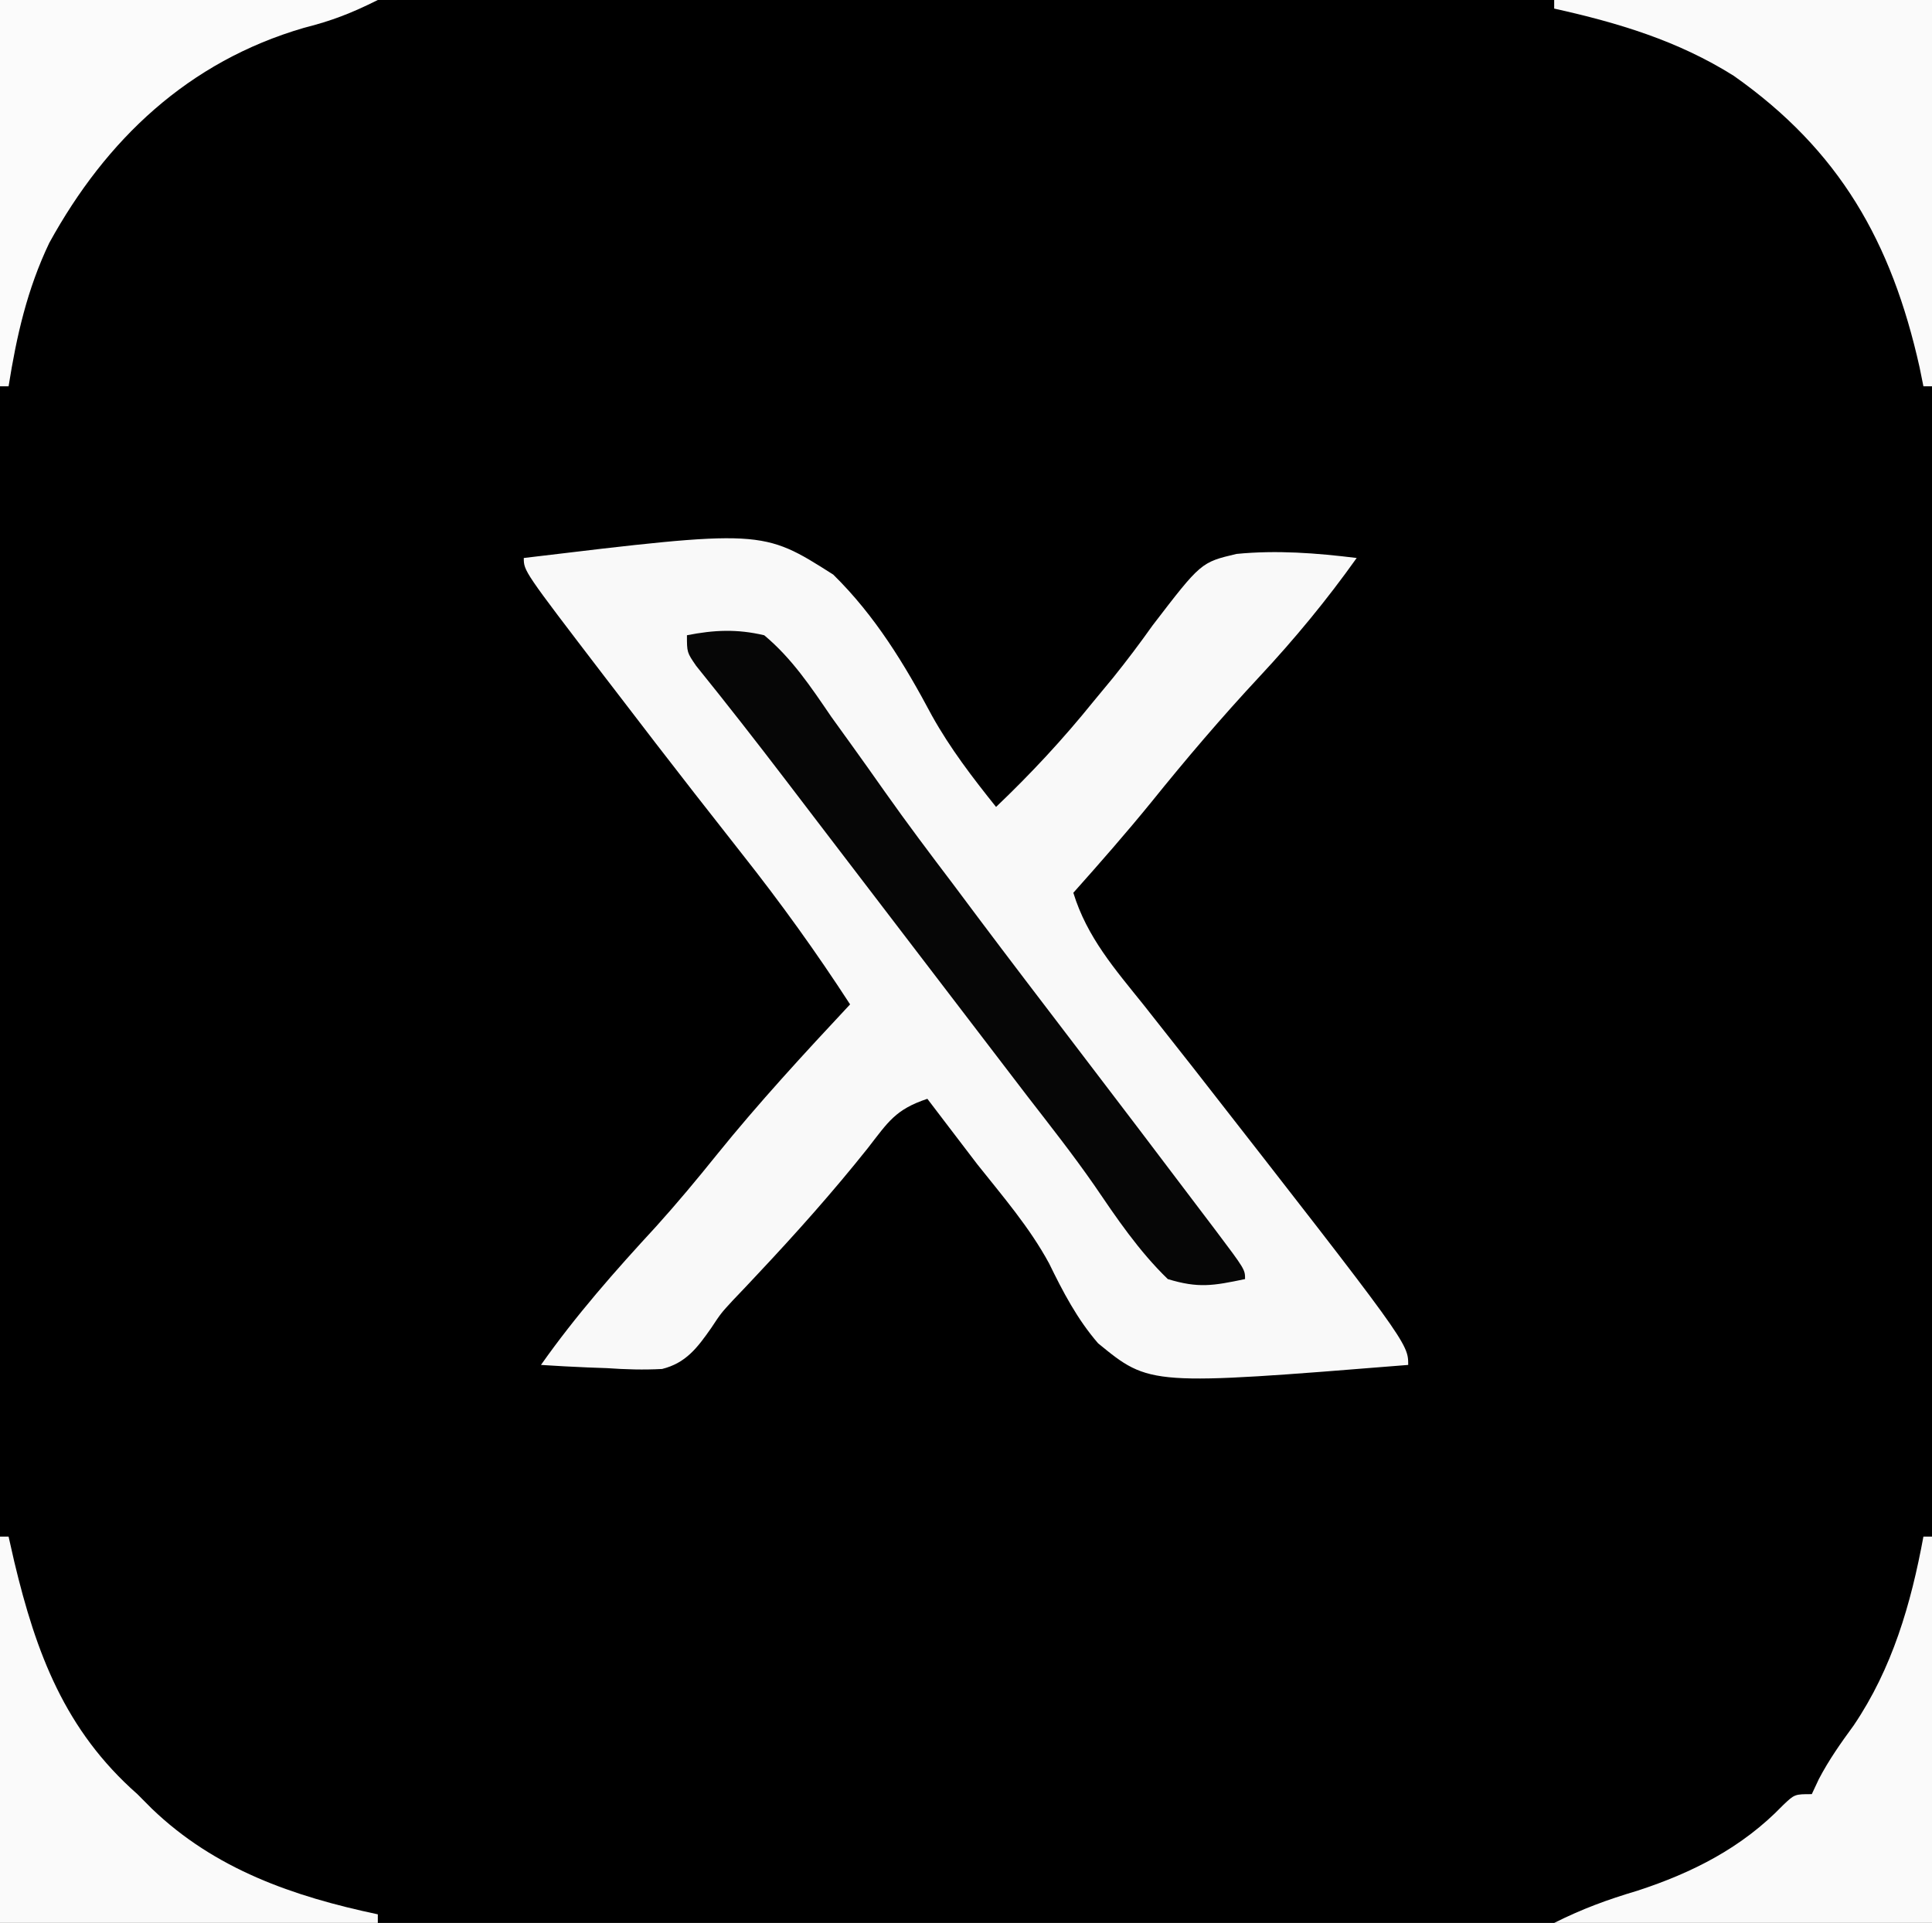
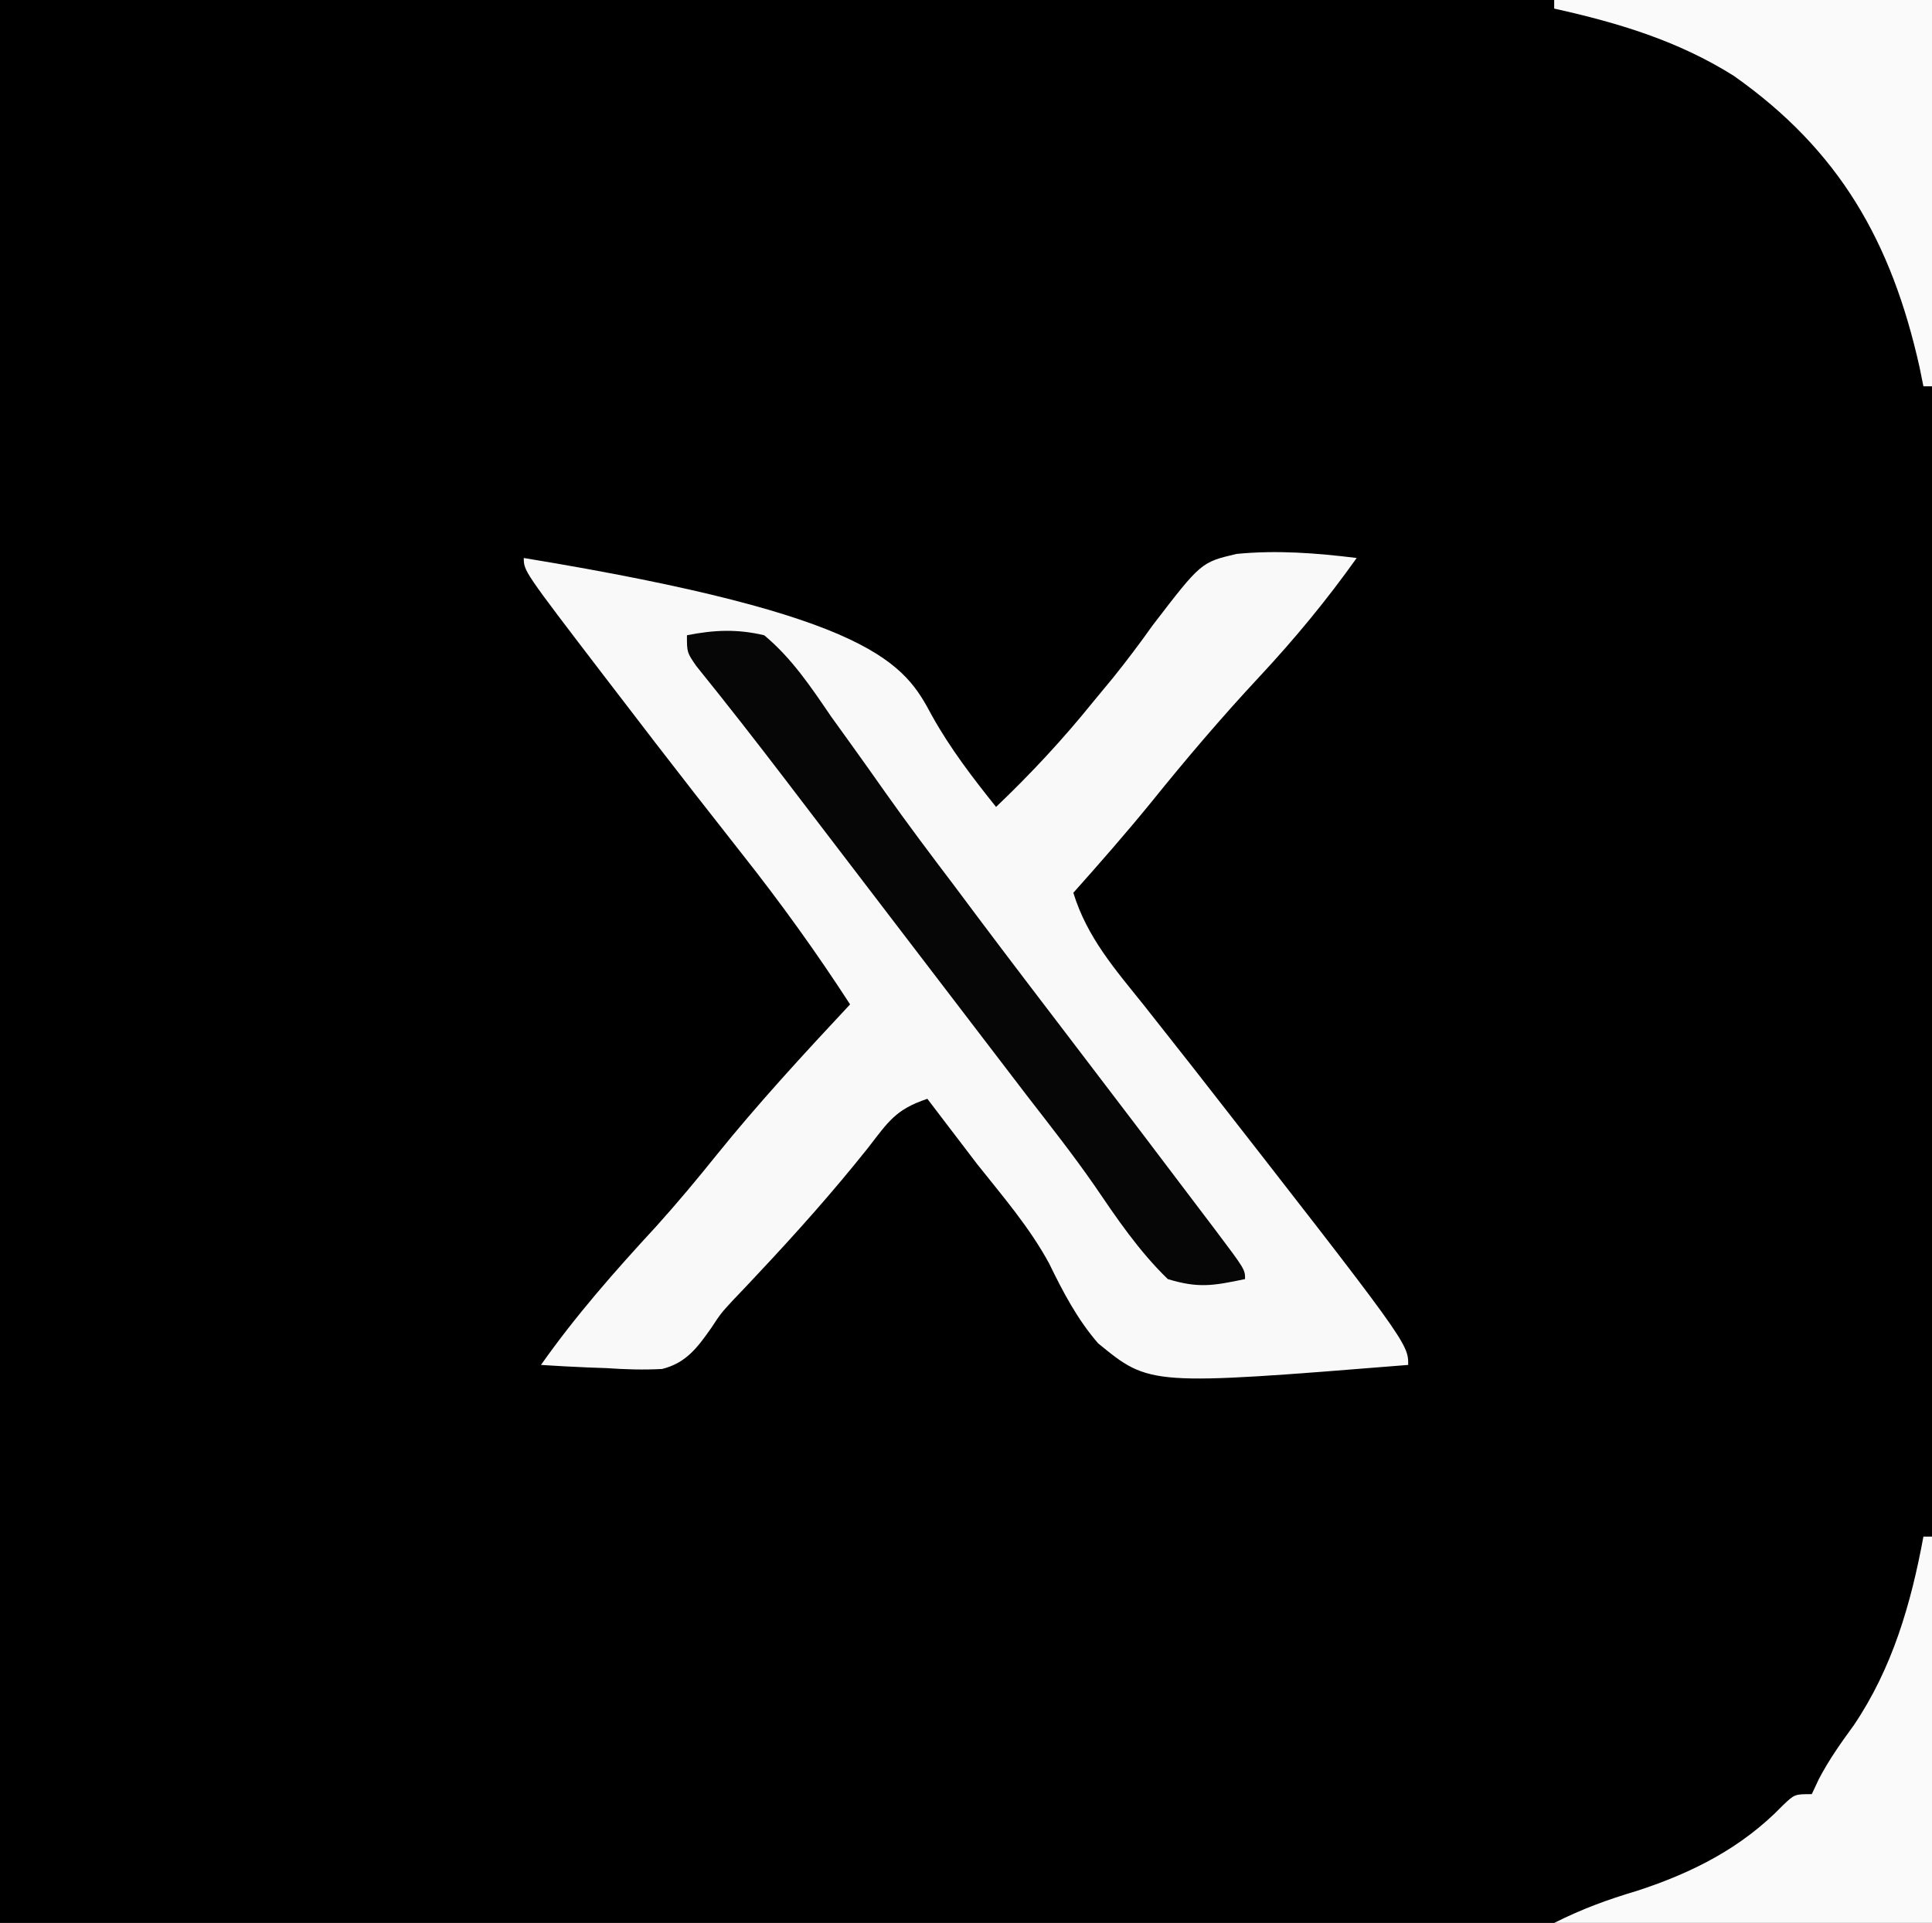
<svg xmlns="http://www.w3.org/2000/svg" version="1.1" width="225" height="224">
  <rect width="100%" height="100%" fill="#808080" stroke="none" />
  <path d="M0 0 C74.25 0 148.5 0 225 0 C225 73.92 225 147.84 225 224 C150.75 224 76.5 224 0 224 C0 150.08 0 76.16 0 0 Z " fill="#000000" transform="translate(0,0)" />
-   <path d="M0 0 C27.761 -3.333 27.761 -3.333 36.037 1.932 C40.925 6.735 44.332 12.353 47.537 18.371 C49.665 22.195 52.271 25.589 55 29 C59.063 25.125 62.785 21.125 66.312 16.75 C67.081 15.821 67.849 14.891 68.641 13.934 C70.234 11.953 71.765 9.921 73.234 7.848 C78.868 0.503 78.868 0.503 83.004 -0.473 C87.721 -0.936 92.308 -0.576 97 0 C93.512 4.902 89.787 9.413 85.688 13.812 C81.284 18.538 77.136 23.409 73.082 28.441 C70.149 32.045 67.091 35.532 64 39 C65.594 44.187 68.848 47.899 72.188 52.062 C73.456 53.668 74.723 55.275 75.988 56.883 C76.647 57.718 77.305 58.554 77.983 59.415 C103 91.475 103 91.475 103 94 C72.908 96.42 72.908 96.42 66.883 91.48 C64.455 88.676 62.799 85.5 61.18 82.179 C58.904 77.976 55.777 74.358 52.812 70.625 C51.691 69.161 50.572 67.696 49.457 66.227 C48.982 65.603 48.508 64.98 48.019 64.338 C47.683 63.897 47.346 63.455 47 63 C43.282 64.239 42.449 65.675 40.062 68.75 C35.999 73.851 31.717 78.657 27.25 83.407 C26.771 83.919 26.291 84.43 25.797 84.957 C25.323 85.455 24.849 85.952 24.36 86.465 C22.965 87.977 22.965 87.977 21.822 89.707 C20.222 91.988 18.888 93.779 16.11 94.471 C13.937 94.59 11.858 94.526 9.688 94.375 C8.947 94.348 8.206 94.321 7.443 94.293 C5.628 94.223 3.813 94.115 2 94 C6.074 88.22 10.637 83.045 15.43 77.852 C17.862 75.153 20.162 72.393 22.438 69.562 C27.36 63.458 32.652 57.728 38 52 C34.074 45.939 29.915 40.163 25.438 34.5 C24.208 32.931 22.979 31.362 21.75 29.793 C21.13 29.002 20.51 28.211 19.871 27.396 C16.87 23.553 13.901 19.685 10.938 15.812 C10.152 14.79 10.152 14.79 9.351 13.746 C0 1.517 0 1.517 0 0 Z " fill="#F9F9F9" transform="translate(61,65)" />
+   <path d="M0 0 C40.925 6.735 44.332 12.353 47.537 18.371 C49.665 22.195 52.271 25.589 55 29 C59.063 25.125 62.785 21.125 66.312 16.75 C67.081 15.821 67.849 14.891 68.641 13.934 C70.234 11.953 71.765 9.921 73.234 7.848 C78.868 0.503 78.868 0.503 83.004 -0.473 C87.721 -0.936 92.308 -0.576 97 0 C93.512 4.902 89.787 9.413 85.688 13.812 C81.284 18.538 77.136 23.409 73.082 28.441 C70.149 32.045 67.091 35.532 64 39 C65.594 44.187 68.848 47.899 72.188 52.062 C73.456 53.668 74.723 55.275 75.988 56.883 C76.647 57.718 77.305 58.554 77.983 59.415 C103 91.475 103 91.475 103 94 C72.908 96.42 72.908 96.42 66.883 91.48 C64.455 88.676 62.799 85.5 61.18 82.179 C58.904 77.976 55.777 74.358 52.812 70.625 C51.691 69.161 50.572 67.696 49.457 66.227 C48.982 65.603 48.508 64.98 48.019 64.338 C47.683 63.897 47.346 63.455 47 63 C43.282 64.239 42.449 65.675 40.062 68.75 C35.999 73.851 31.717 78.657 27.25 83.407 C26.771 83.919 26.291 84.43 25.797 84.957 C25.323 85.455 24.849 85.952 24.36 86.465 C22.965 87.977 22.965 87.977 21.822 89.707 C20.222 91.988 18.888 93.779 16.11 94.471 C13.937 94.59 11.858 94.526 9.688 94.375 C8.947 94.348 8.206 94.321 7.443 94.293 C5.628 94.223 3.813 94.115 2 94 C6.074 88.22 10.637 83.045 15.43 77.852 C17.862 75.153 20.162 72.393 22.438 69.562 C27.36 63.458 32.652 57.728 38 52 C34.074 45.939 29.915 40.163 25.438 34.5 C24.208 32.931 22.979 31.362 21.75 29.793 C21.13 29.002 20.51 28.211 19.871 27.396 C16.87 23.553 13.901 19.685 10.938 15.812 C10.152 14.79 10.152 14.79 9.351 13.746 C0 1.517 0 1.517 0 0 Z " fill="#F9F9F9" transform="translate(61,65)" />
  <path d="M0 0 C3.172 -0.625 5.838 -0.744 9 0 C12.238 2.704 14.446 6.032 16.812 9.5 C17.504 10.46 18.196 11.421 18.908 12.41 C20.309 14.356 21.699 16.311 23.077 18.273 C25.641 21.909 28.313 25.455 31 29 C31.959 30.281 32.917 31.562 33.875 32.844 C37.555 37.751 41.279 42.624 45 47.5 C50.013 54.073 55.023 60.649 60 67.25 C60.51 67.924 61.021 68.597 61.547 69.291 C65 73.884 65 73.884 65 75 C61.275 75.781 59.564 76.085 56 75 C52.607 71.708 50.043 67.898 47.395 64.006 C44.952 60.492 42.306 57.134 39.688 53.75 C38.576 52.298 37.465 50.844 36.355 49.391 C32.535 44.391 28.712 39.392 24.889 34.394 C22.105 30.753 19.321 27.111 16.539 23.469 C15.687 22.353 15.687 22.353 14.817 21.215 C13.705 19.759 12.593 18.302 11.482 16.845 C8.067 12.375 4.611 7.942 1.074 3.566 C0 2 0 2 0 0 Z " fill="#060606" transform="translate(80,74)" />
  <path d="M0 0 C0.33 0 0.66 0 1 0 C1 14.85 1 29.7 1 45 C-13.52 45 -28.04 45 -43 45 C-39.686 43.343 -36.828 42.298 -33.312 41.25 C-26.888 39.153 -21.113 36.233 -16.379 31.316 C-15 30 -15 30 -13 30 C-12.594 29.134 -12.594 29.134 -12.18 28.25 C-10.994 25.988 -9.631 24.06 -8.125 22 C-3.628 15.359 -1.444 7.834 0 0 Z " fill="#FAFAFA" transform="translate(224,179)" />
-   <path d="M0 0 C0.33 0 0.66 0 1 0 C1.219 0.967 1.438 1.934 1.664 2.93 C4.203 13.564 7.548 22.555 16 30 C16.55 30.553 17.101 31.106 17.668 31.676 C25.014 38.749 34.161 41.919 44 44 C44 44.33 44 44.66 44 45 C29.48 45 14.96 45 0 45 C0 30.15 0 15.3 0 0 Z " fill="#FAFAFA" transform="translate(0,179)" />
  <path d="M0 0 C14.52 0 29.04 0 44 0 C44 14.85 44 29.7 44 45 C43.67 45 43.34 45 43 45 C42.853 44.273 42.706 43.546 42.555 42.797 C39.292 28.17 33.224 17.504 20.906 8.828 C14.405 4.739 7.446 2.655 0 1 C0 0.67 0 0.34 0 0 Z " fill="#FAFAFA" transform="translate(181,0)" />
-   <path d="M0 0 C14.52 0 29.04 0 44 0 C40.893 1.553 38.646 2.419 35.375 3.25 C21.949 7.171 12.37 16.224 5.738 28.297 C3.169 33.684 1.932 39.125 1 45 C0.67 45 0.34 45 0 45 C0 30.15 0 15.3 0 0 Z " fill="#FBFBFB" transform="translate(0,0)" />
</svg>